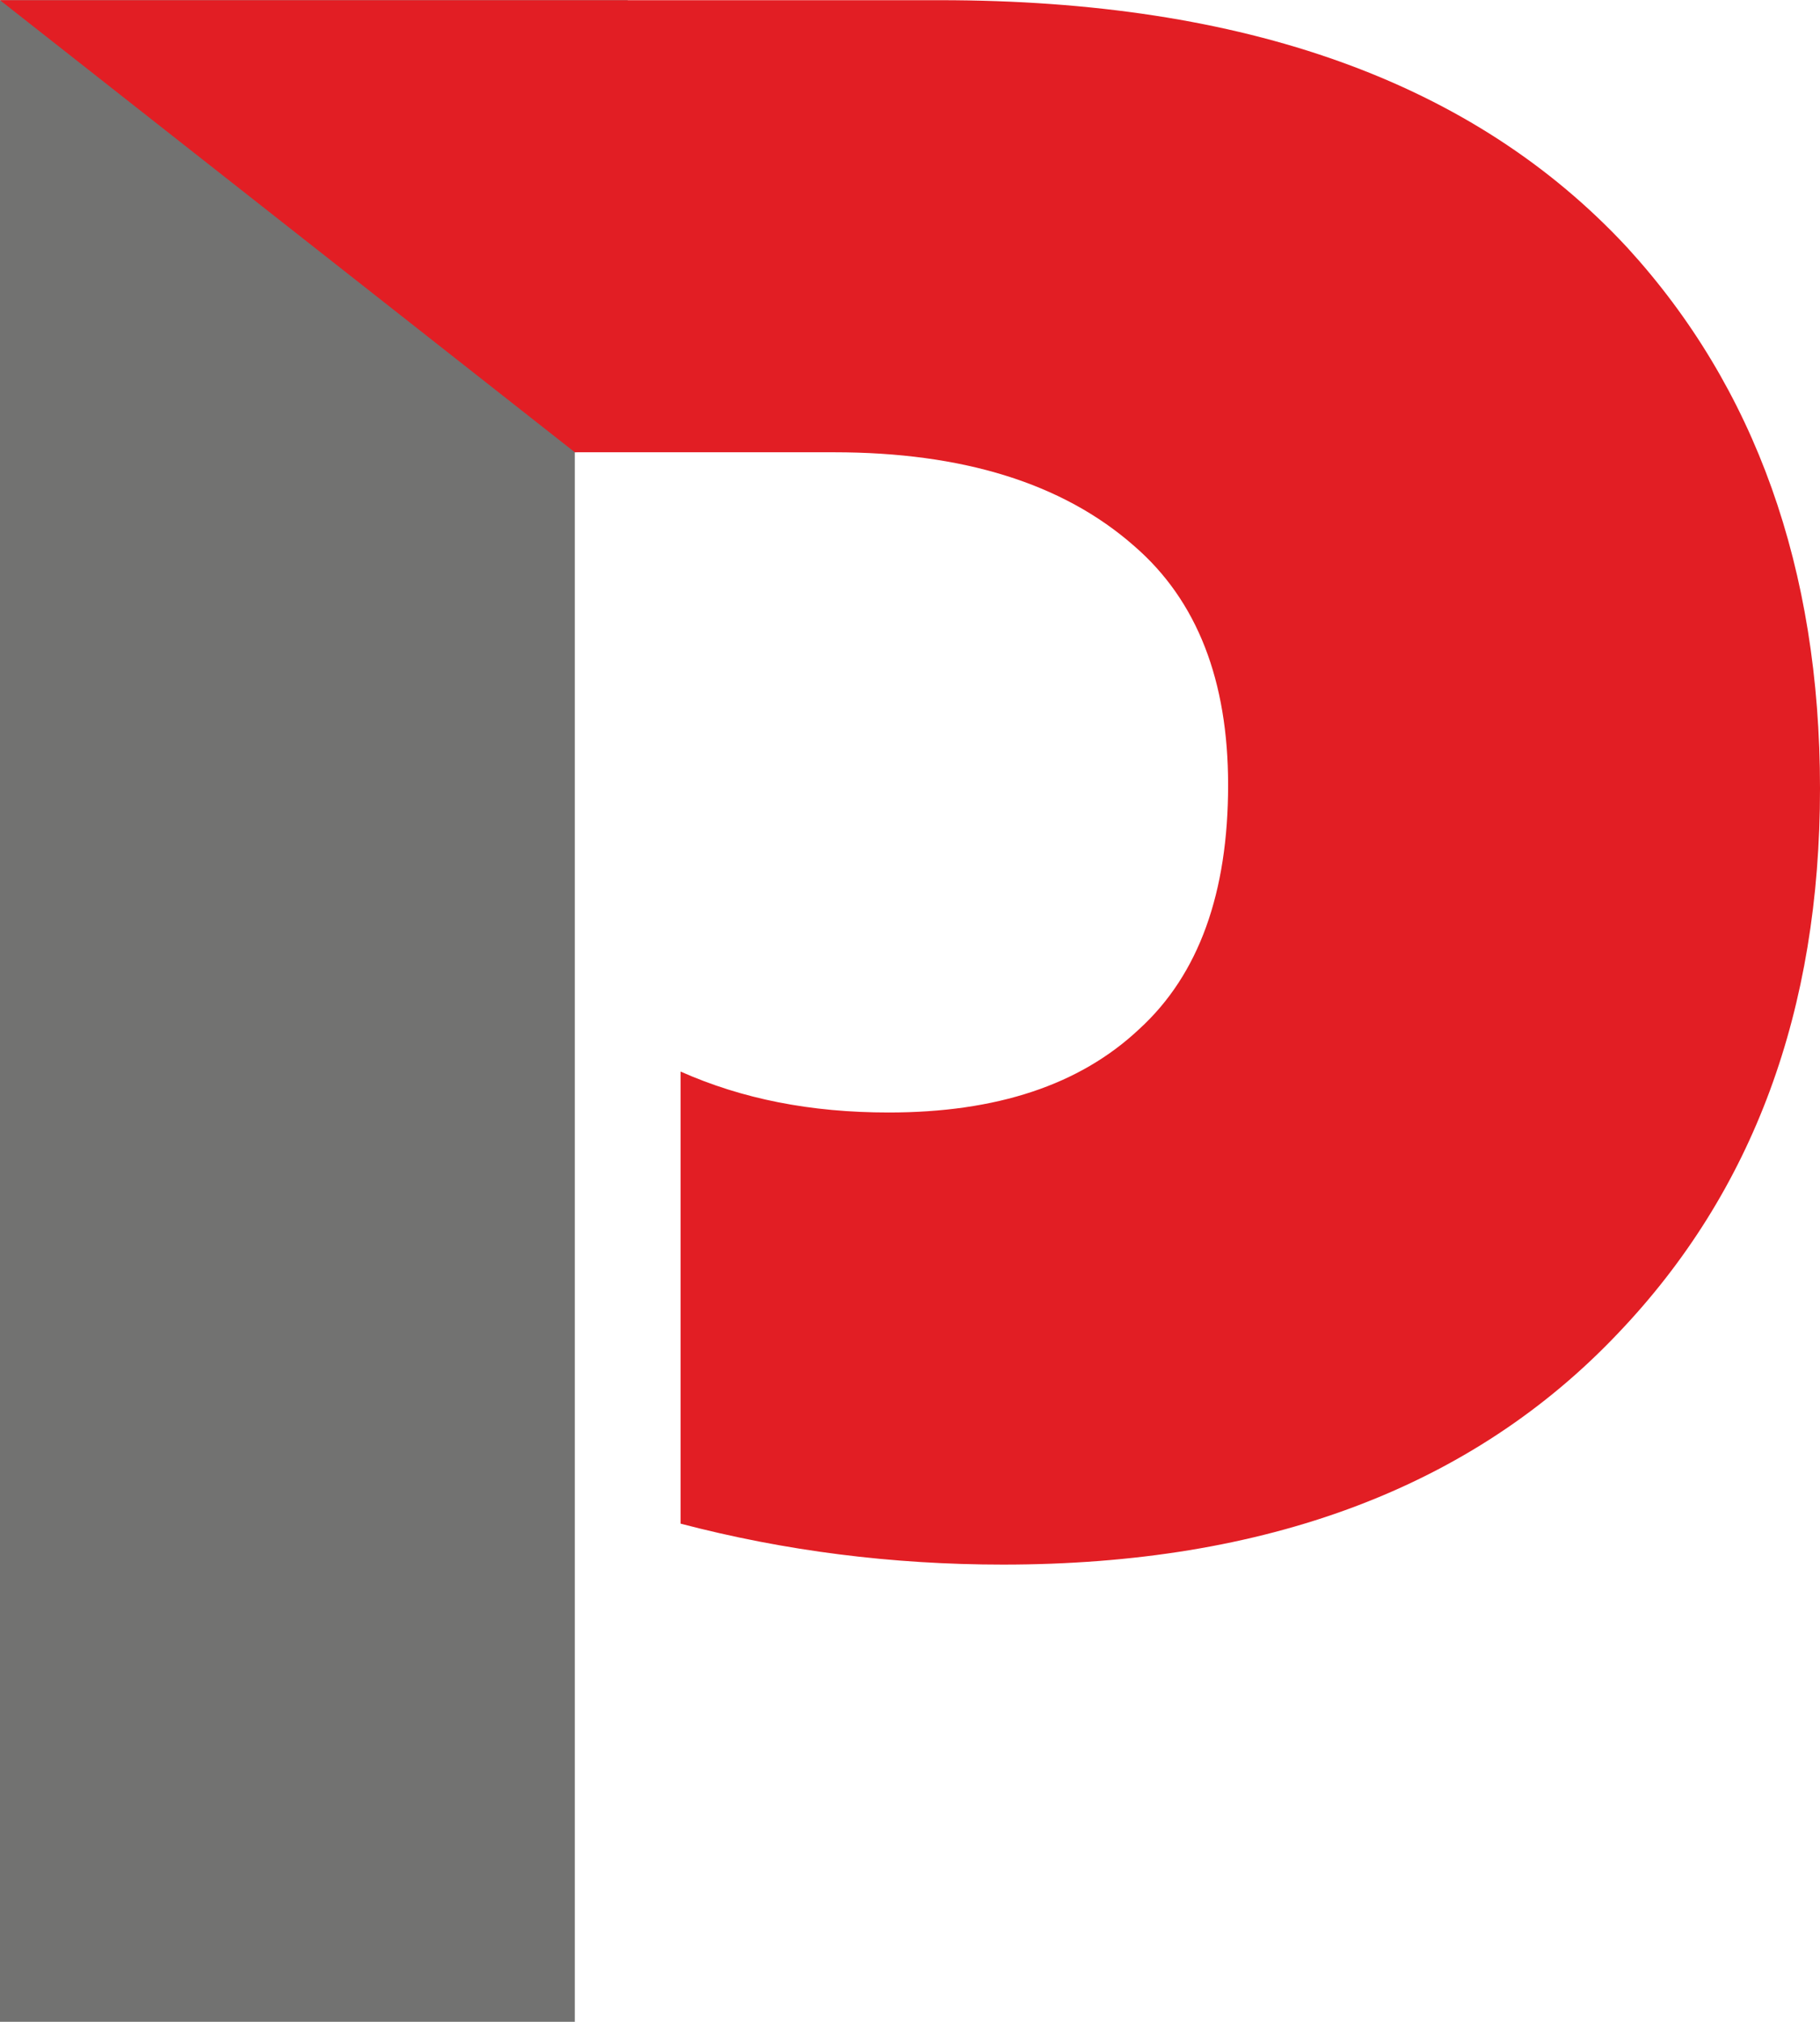
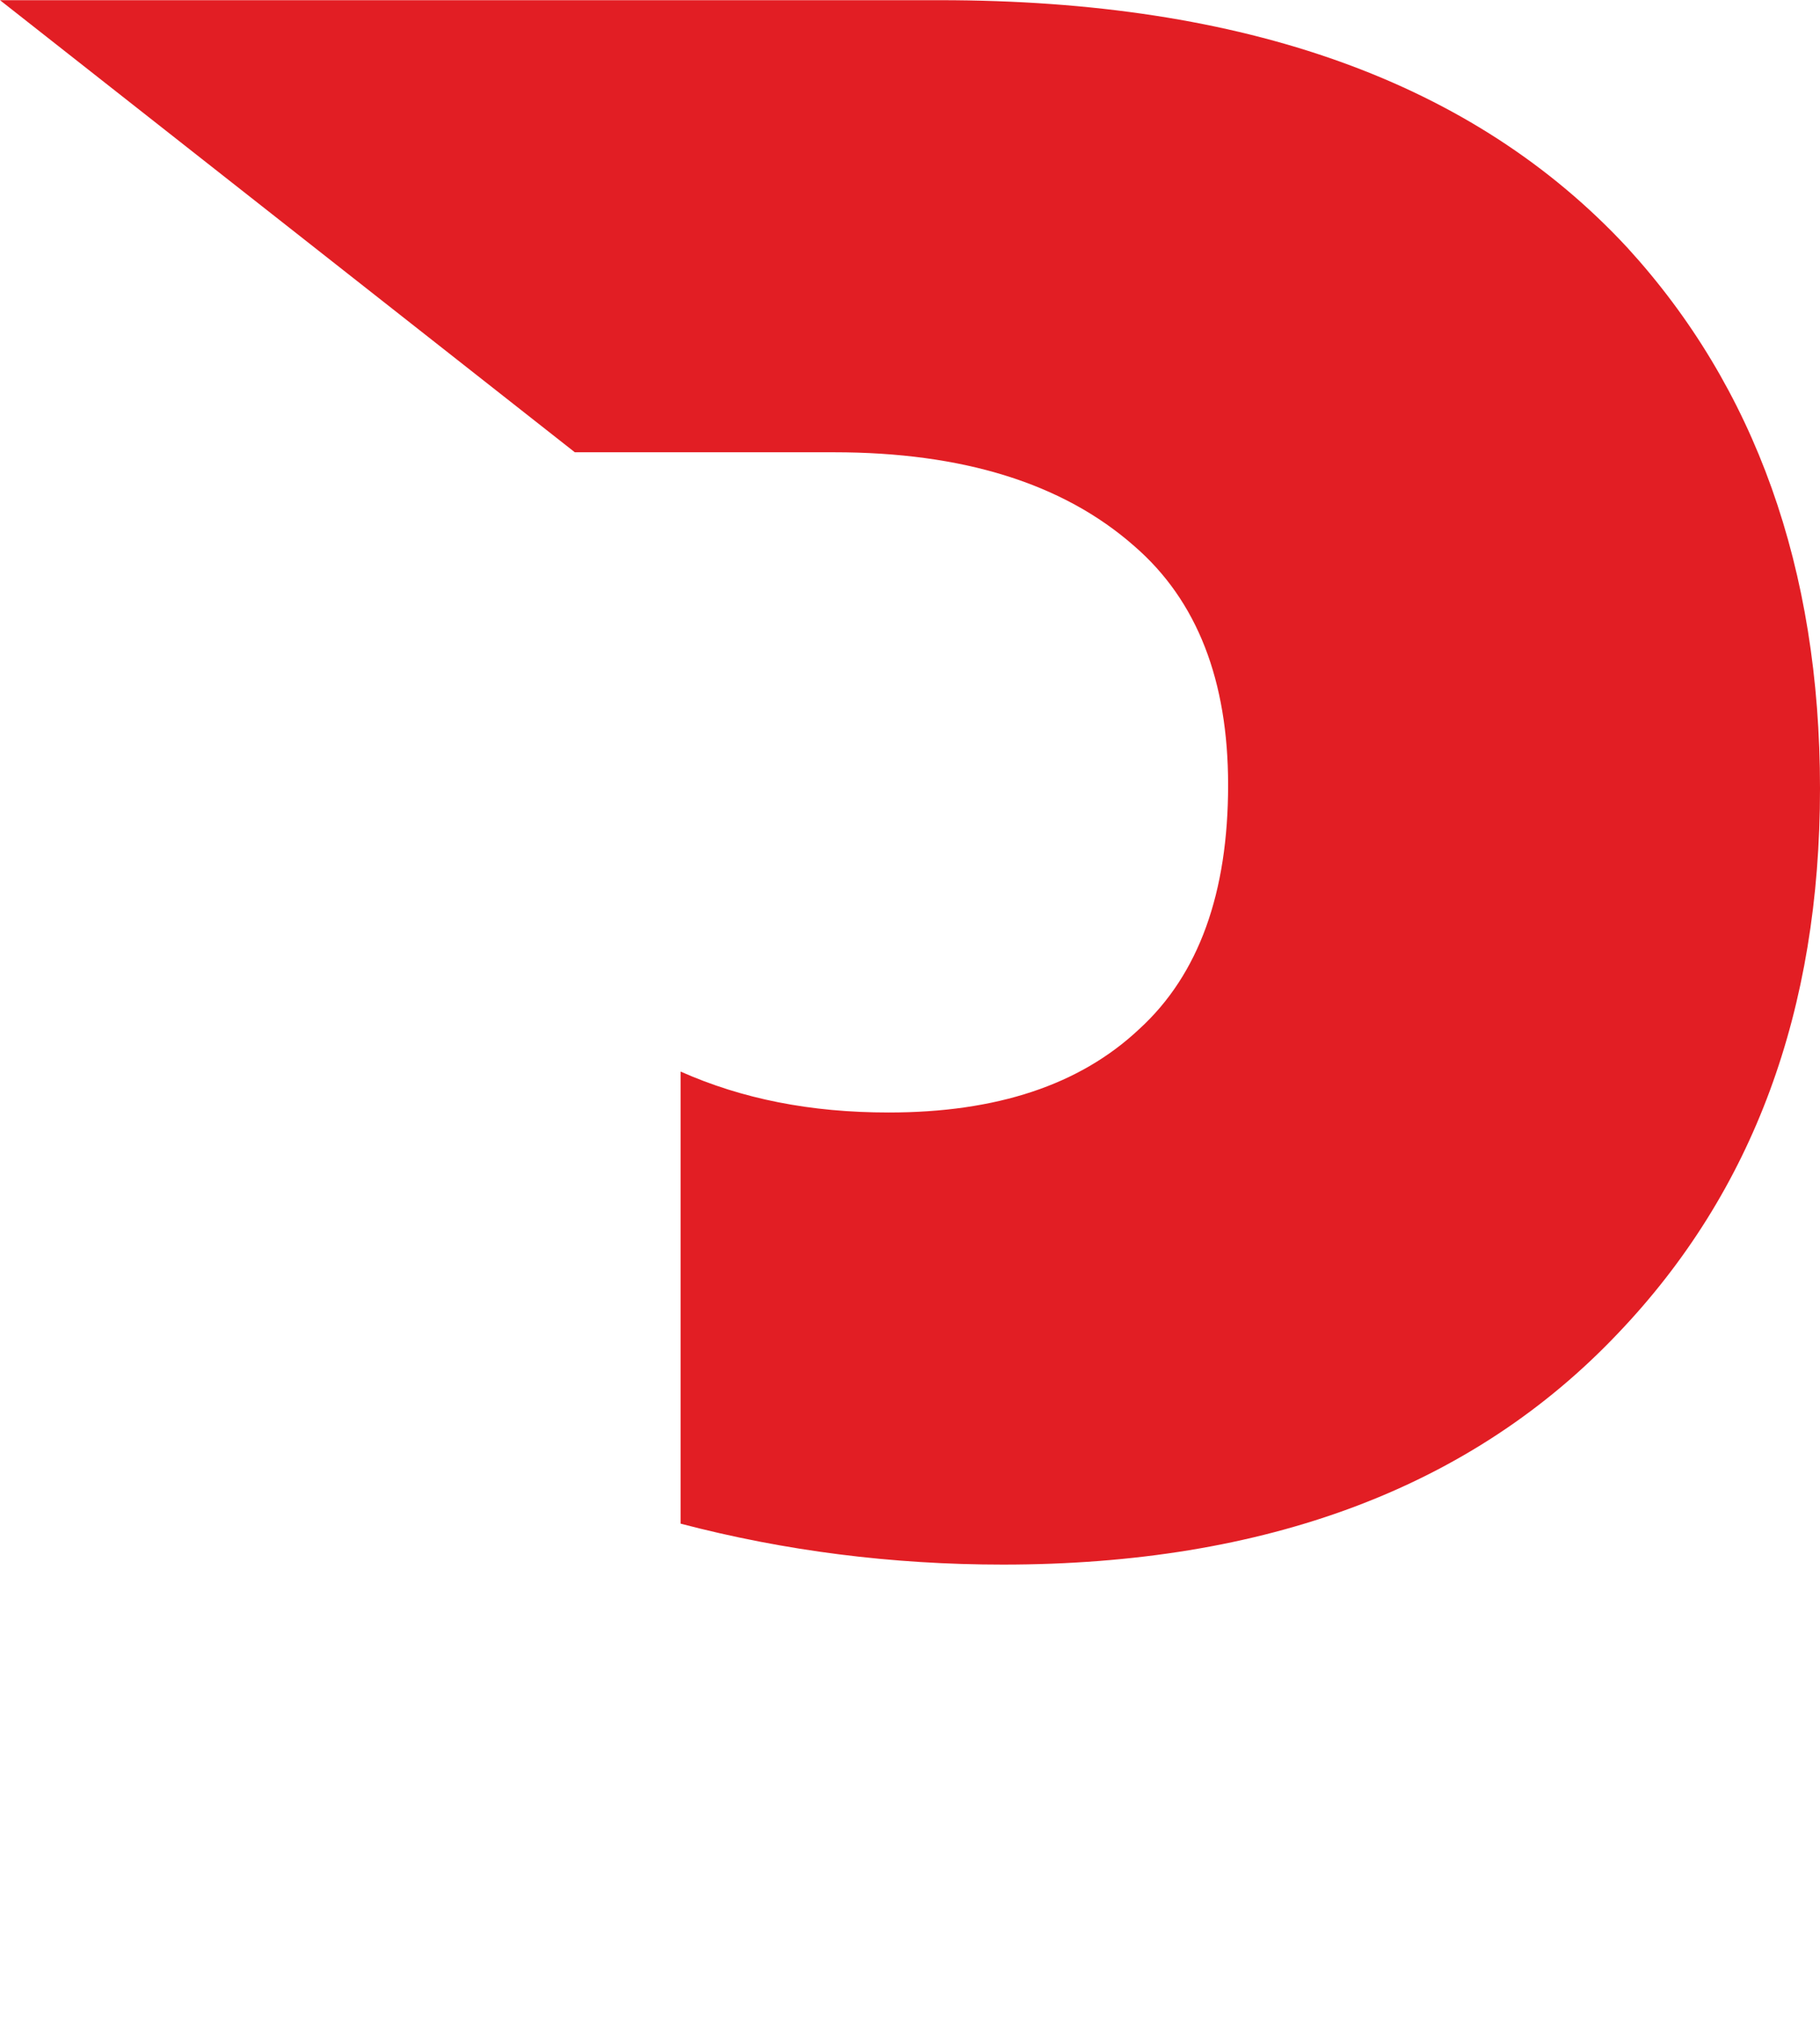
<svg xmlns="http://www.w3.org/2000/svg" xml:space="preserve" width="39.67mm" height="44.065mm" version="1.1" style="shape-rendering:geometricPrecision; text-rendering:geometricPrecision; image-rendering:optimizeQuality; fill-rule:evenodd; clip-rule:evenodd" viewBox="0 0 1067 1185">
  <defs>
    <style type="text/css">
   
    .fil0 {fill:#727271}
    .fil1 {fill:#E21E24}
   
  </style>
  </defs>
  <g id="Слой_x0020_1">
-     <polygon class="fil0" points="368,264 368,0 0,0 0,1185 337,1185 337,265 " />
    <path class="fil1" d="M337 265l-337 -265 551 0c179,0 313,48 403,145 75,82 113,188 113,317 0,130 -39,236 -118,319 -86,91 -207,136 -361,136 -65,0 -128,-8 -189,-24l0 -265c36,16 76,24 122,24 63,0 112,-16 147,-49 35,-32 52,-80 52,-143 0,-61 -18,-108 -55,-140 -42,-37 -101,-55 -176,-55l-152 0z" />
  </g>
</svg>